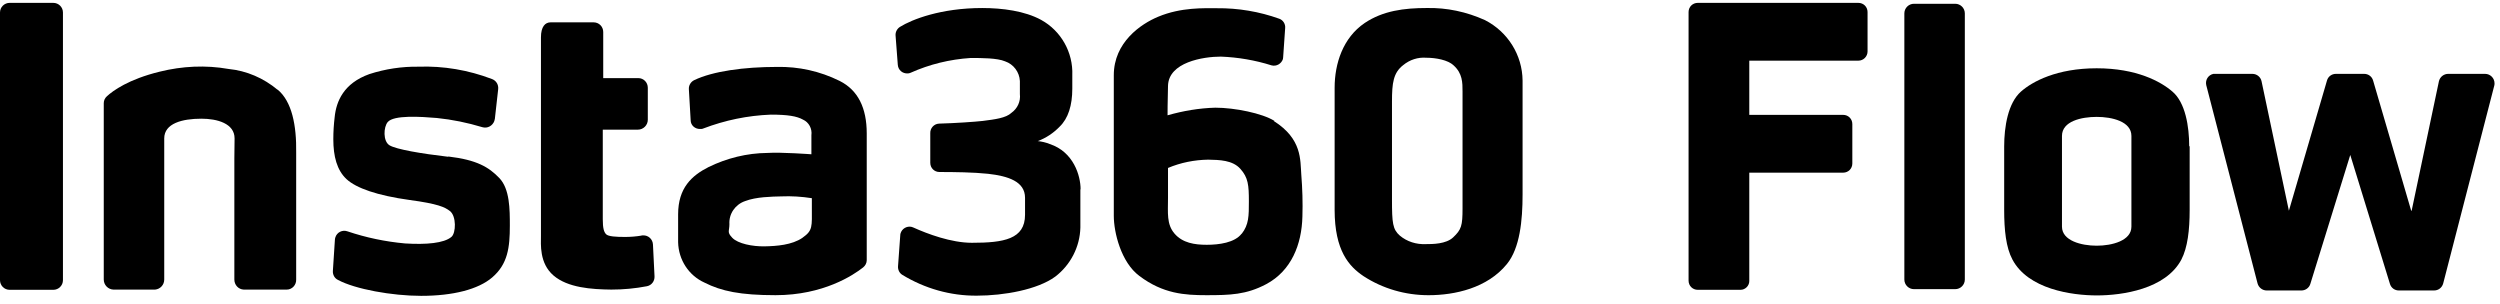
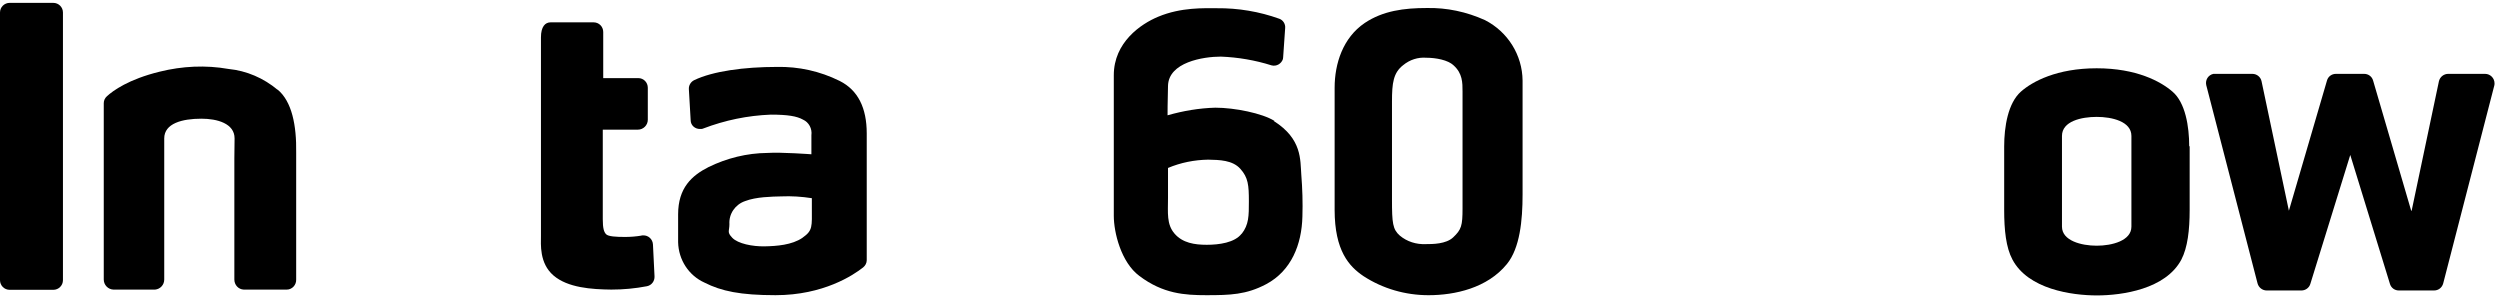
<svg xmlns="http://www.w3.org/2000/svg" width="189" height="23" viewBox="0 0 189 23" fill="none">
-   <path fill-rule="evenodd" clip-rule="evenodd" d="M140.476 0.217H128.351C127.961 0.217 127.656 0.522 127.656 0.911V21.216C127.656 21.606 127.961 21.91 128.351 21.91H131.585C131.941 21.91 132.246 21.606 132.246 21.25V13.053H139.341C139.731 13.053 140.036 12.749 140.036 12.359V9.379C140.036 8.989 139.731 8.684 139.341 8.684H132.246V4.586H140.493C140.882 4.586 141.187 4.264 141.187 3.892V0.911C141.187 0.522 140.882 0.217 140.493 0.217H140.476Z" fill="black" />
-   <path d="M147.813 0.285H144.697C144.295 0.285 143.969 0.611 143.969 1.013V21.132C143.969 21.534 144.295 21.86 144.697 21.86H147.813C148.215 21.86 148.541 21.534 148.541 21.132V1.013C148.541 0.611 148.215 0.285 147.813 0.285Z" fill="black" />
-   <path d="M182.32 15.931L184.386 6.126C184.471 5.804 184.759 5.584 185.08 5.584H187.875C188.264 5.584 188.586 5.906 188.586 6.295C188.586 6.346 188.586 6.414 188.569 6.465L184.708 21.418C184.623 21.74 184.352 21.96 184.013 21.96H181.355C181.033 21.96 180.762 21.757 180.677 21.452L177.68 11.714L174.665 21.452C174.581 21.757 174.293 21.96 173.988 21.96H171.363C171.041 21.96 170.753 21.74 170.669 21.418L166.791 6.431C166.706 6.041 166.943 5.669 167.332 5.584C167.383 5.584 167.434 5.584 167.485 5.584H170.279C170.618 5.584 170.906 5.821 170.973 6.143L173.04 15.931L175.919 6.092C176.003 5.787 176.274 5.584 176.596 5.584H178.73C179.051 5.584 179.322 5.787 179.407 6.092L182.286 15.931H182.32Z" fill="black" />
+   <path d="M182.32 15.931L184.386 6.126C184.471 5.804 184.759 5.584 185.08 5.584H187.875C188.264 5.584 188.586 5.906 188.586 6.295C188.586 6.346 188.586 6.414 188.569 6.465L184.708 21.418C184.623 21.74 184.352 21.96 184.013 21.96H181.355C181.033 21.96 180.762 21.757 180.677 21.452L177.68 11.714L174.665 21.452C174.581 21.757 174.293 21.96 173.988 21.96H171.363C171.041 21.96 170.753 21.74 170.669 21.418L166.791 6.431C166.706 6.041 166.943 5.669 167.332 5.584C167.383 5.584 167.434 5.584 167.485 5.584H170.279C170.618 5.584 170.906 5.821 170.973 6.143L173.04 15.931L175.919 6.092C176.003 5.787 176.274 5.584 176.596 5.584H178.73C179.051 5.584 179.322 5.787 179.407 6.092L182.286 15.931H182.32" fill="black" />
  <path fill-rule="evenodd" clip-rule="evenodd" d="M165.504 11.056C165.504 9.565 165.216 7.753 164.234 6.923C163.353 6.161 161.524 5.162 158.51 5.162C155.495 5.162 153.649 6.161 152.786 6.923C151.804 7.787 151.516 9.582 151.516 11.072V15.882C151.516 17.389 151.651 18.71 152.142 19.625C153.328 21.86 156.613 22.334 158.527 22.334C160.44 22.334 163.726 21.86 164.911 19.625C165.385 18.71 165.538 17.389 165.538 15.882C165.538 13.85 165.538 12.563 165.538 11.056H165.504ZM161.135 17.135C161.135 18.202 159.661 18.575 158.51 18.575C157.358 18.575 155.885 18.202 155.885 17.135V10.277C155.885 9.159 157.358 8.837 158.51 8.837C159.661 8.837 161.135 9.176 161.135 10.277V17.135Z" fill="black" />
  <path d="M4.031 0.217H0.728C0.326 0.217 0 0.543 0 0.945V21.182C0 21.584 0.326 21.91 0.728 21.91H4.031C4.433 21.91 4.759 21.584 4.759 21.182V0.945C4.759 0.543 4.433 0.217 4.031 0.217Z" fill="black" />
  <path d="M96.346 9.14C95.431 8.565 93.348 8.141 91.875 8.141C90.655 8.175 89.453 8.378 88.267 8.717C88.267 8.717 88.267 7.582 88.301 6.499C88.335 4.703 90.96 4.28 92.298 4.28C93.602 4.331 94.889 4.551 96.125 4.941C96.498 5.042 96.871 4.822 96.989 4.466C96.989 4.416 97.006 4.382 97.006 4.331L97.158 2.129C97.192 1.825 97.006 1.52 96.718 1.418C95.211 0.876 93.602 0.605 91.993 0.622C91.045 0.622 89.3 0.537 87.556 1.266C86.252 1.808 84.203 3.196 84.203 5.686V16.321C84.203 17.557 84.745 19.826 86.134 20.859C87.929 22.214 89.572 22.316 91.197 22.316C92.992 22.316 94.212 22.282 95.719 21.486C97.632 20.47 98.412 18.472 98.462 16.372C98.496 15.322 98.462 14.255 98.378 13.205C98.293 12.087 98.445 10.512 96.312 9.157L96.346 9.14ZM93.873 17.659C93.348 18.353 92.146 18.506 91.231 18.506C90.317 18.506 89.402 18.37 88.793 17.659C88.183 16.948 88.301 16.084 88.301 14.966V12.697C89.267 12.29 90.3 12.087 91.333 12.07C92.196 12.087 93.179 12.104 93.771 12.764C94.364 13.425 94.415 14.001 94.415 15.22C94.415 16.321 94.415 16.981 93.873 17.676V17.659Z" fill="black" />
  <path d="M115.107 11.461V6.093C115.09 4.162 113.989 2.401 112.262 1.52C110.873 0.894 109.383 0.572 107.859 0.606C106.165 0.606 104.556 0.809 103.168 1.741C101.525 2.858 100.898 4.806 100.898 6.635V15.864C100.898 18.963 101.999 20.149 103.083 20.877C104.539 21.825 106.25 22.317 107.994 22.317C109.993 22.317 112.448 21.775 113.921 19.963C114.904 18.76 115.107 16.66 115.107 14.713V11.444V11.461ZM110.568 6.923V15.746C110.568 17.067 110.484 17.355 109.857 17.947C109.315 18.455 108.299 18.455 107.791 18.455C107.08 18.489 106.368 18.269 105.827 17.812C105.285 17.338 105.234 16.863 105.234 15.085V7.668C105.234 6.279 105.335 5.5 106.081 4.924C106.572 4.518 107.198 4.315 107.825 4.365C108.553 4.365 109.468 4.535 109.891 4.941C110.568 5.551 110.568 6.245 110.568 6.923Z" fill="black" />
-   <path d="M81.693 14.308C81.693 13.292 81.168 11.48 79.356 10.887C79.068 10.768 78.763 10.701 78.458 10.667C79.085 10.43 79.644 10.057 80.101 9.583C80.761 8.956 81.066 7.957 81.066 6.704V5.688C81.134 3.961 80.219 2.335 78.712 1.505C77.476 0.828 75.782 0.607 74.258 0.607C71.125 0.607 68.941 1.471 68.043 2.03C67.823 2.165 67.688 2.419 67.704 2.673L67.874 4.909C67.908 5.298 68.23 5.569 68.619 5.552C68.687 5.552 68.771 5.535 68.839 5.502C70.279 4.858 71.803 4.486 73.378 4.384C74.208 4.384 75.393 4.384 75.986 4.638C76.629 4.858 77.07 5.451 77.103 6.128V7.11C77.171 7.669 76.917 8.211 76.46 8.533C76.053 8.922 75.224 9.024 74.292 9.143C73.7 9.21 72.226 9.312 70.99 9.346C70.6 9.363 70.312 9.701 70.329 10.074V12.309C70.329 12.699 70.634 13.004 71.024 13.004C72.108 13.004 73.598 13.021 74.699 13.139C76.206 13.309 77.493 13.715 77.493 14.951V16.238C77.493 18.084 75.884 18.355 73.479 18.355C71.904 18.355 70.109 17.678 69.059 17.204C68.721 17.034 68.297 17.187 68.128 17.525C68.094 17.61 68.06 17.678 68.06 17.779L67.891 20.133C67.874 20.387 67.992 20.642 68.213 20.777C69.906 21.81 71.854 22.369 73.852 22.352C75.901 22.352 78.441 21.895 79.779 20.912C80.931 20.032 81.642 18.66 81.676 17.204V14.325L81.693 14.308Z" fill="black" />
  <path d="M63.459 6.109C61.986 5.381 60.377 5.025 58.734 5.059C56.261 5.059 53.891 5.381 52.485 6.058C52.231 6.177 52.062 6.448 52.078 6.735L52.214 9.089C52.214 9.479 52.553 9.767 52.942 9.75C53.01 9.75 53.095 9.75 53.162 9.716C54.805 9.089 56.516 8.734 58.277 8.666C59.564 8.666 60.241 8.785 60.698 9.039C61.156 9.242 61.41 9.733 61.342 10.224V11.664C61.342 11.664 59.09 11.494 58.006 11.562C56.465 11.579 54.957 11.951 53.569 12.629C52.299 13.272 51.266 14.204 51.266 16.202V18.319C51.3 19.64 52.062 20.825 53.264 21.367C54.534 22.011 55.974 22.316 58.632 22.316C62.256 22.316 64.526 20.791 65.254 20.216C65.423 20.08 65.525 19.877 65.525 19.674V10.088C65.525 8.158 64.864 6.82 63.493 6.126L63.459 6.109ZM60.664 17.98C59.869 18.522 58.717 18.607 57.803 18.624C56.888 18.641 55.787 18.421 55.364 17.98C54.941 17.54 55.144 17.489 55.144 16.947C55.093 16.168 55.584 15.457 56.329 15.203C57.159 14.881 58.344 14.864 59.073 14.847C59.835 14.813 60.614 14.864 61.376 14.983V15.694C61.376 17.116 61.461 17.421 60.681 17.963L60.664 17.98Z" fill="black" />
-   <path d="M33.87 11.85C31.838 11.613 29.958 11.291 29.45 10.986C28.942 10.681 28.993 9.598 29.314 9.225C29.772 8.683 31.821 8.819 33.023 8.92C34.192 9.039 35.343 9.276 36.461 9.614C36.85 9.733 37.24 9.513 37.375 9.14C37.375 9.09 37.392 9.056 37.409 9.005L37.663 6.736C37.697 6.397 37.511 6.092 37.189 5.973C35.411 5.296 33.531 4.974 31.634 5.042C30.381 5.025 29.128 5.211 27.926 5.601C25.978 6.295 25.419 7.667 25.301 8.852C25.233 9.411 25.199 9.97 25.199 10.529C25.199 11.816 25.47 12.866 26.198 13.543C26.927 14.221 28.518 14.78 30.957 15.118C33.108 15.406 33.633 15.66 34.005 15.948C34.513 16.321 34.48 17.625 34.124 17.913C33.565 18.387 32.227 18.505 30.618 18.404C29.128 18.268 27.672 17.963 26.266 17.489C25.893 17.354 25.47 17.557 25.352 17.947C25.335 18.014 25.318 18.065 25.318 18.133L25.165 20.487C25.148 20.775 25.301 21.046 25.555 21.164C26.842 21.858 29.636 22.366 31.838 22.366C34.259 22.366 36.156 21.875 37.206 20.978C38.392 19.962 38.544 18.709 38.544 17.066C38.544 15.83 38.544 14.289 37.748 13.459C36.952 12.629 36.038 12.087 33.904 11.833L33.87 11.85Z" fill="black" />
  <path d="M48.5 17.811C48.093 17.879 47.67 17.913 47.264 17.913C46.552 17.913 45.993 17.879 45.824 17.71C45.655 17.541 45.57 17.253 45.57 16.575V9.801H48.229C48.635 9.801 48.974 9.463 48.974 9.056V6.634C48.974 6.228 48.652 5.906 48.263 5.906H45.604V2.418C45.604 2.011 45.282 1.689 44.876 1.689H41.624C41.218 1.689 40.896 2.011 40.896 2.824V17.828C40.896 18.455 40.761 19.895 41.844 20.826C42.928 21.757 44.723 21.876 46.214 21.893C47.128 21.893 48.026 21.808 48.906 21.639C49.262 21.571 49.499 21.249 49.482 20.894L49.364 18.489C49.347 18.082 49.008 17.778 48.618 17.795H48.517L48.5 17.811Z" fill="black" />
  <path d="M20.985 6.788C19.935 5.908 18.648 5.349 17.276 5.213C15.549 4.909 13.788 4.993 12.078 5.417C9.724 5.992 8.538 6.856 8.081 7.279C7.928 7.415 7.844 7.601 7.844 7.804V21.132C7.844 21.539 8.166 21.877 8.572 21.894H11.722C12.111 21.86 12.416 21.539 12.416 21.132V10.463C12.416 9.329 13.771 8.973 15.227 8.973C16.413 8.973 17.734 9.329 17.734 10.463C17.734 11.09 17.717 11.564 17.717 11.987V21.132C17.717 21.539 18.022 21.877 18.428 21.894H21.68C22.086 21.894 22.408 21.539 22.391 21.132V11.547C22.425 9.481 22.069 7.669 20.985 6.771V6.788Z" fill="black" />
</svg>